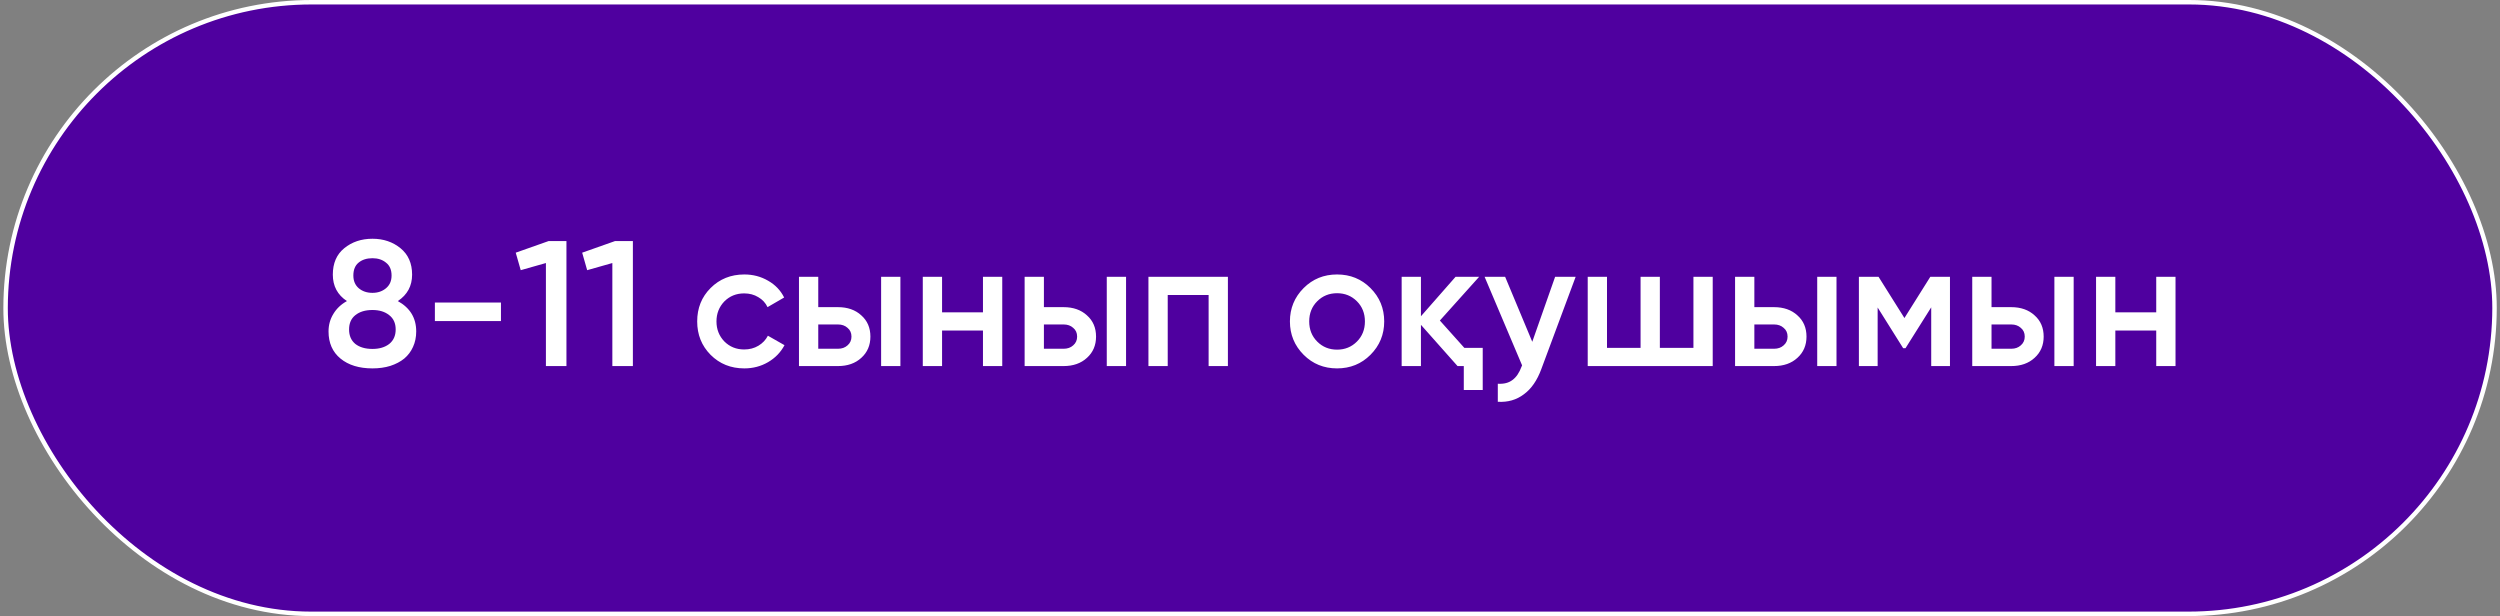
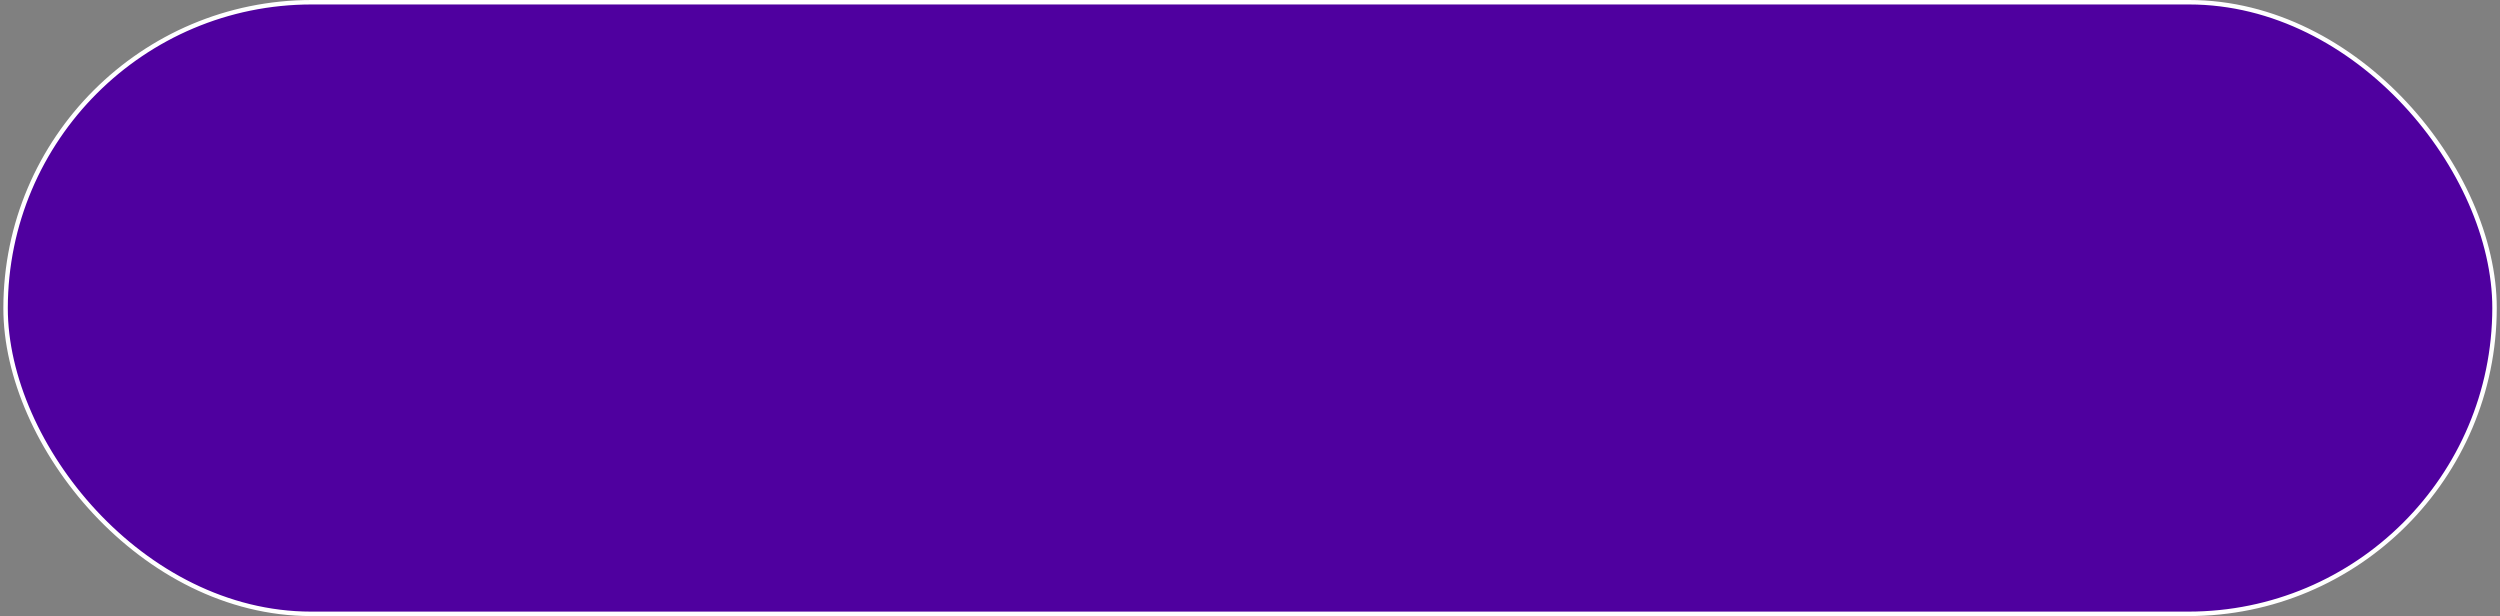
<svg xmlns="http://www.w3.org/2000/svg" width="280" height="69" viewBox="0 0 280 69" fill="none">
  <rect x="0" y="0" width="280" height="69" fill="#808080" stroke="none" />
  <rect x="0.25" y="0.25" width="278.762" height="68.5" rx="34.25" transform="matrix(1 0 -0.001 1 0.41 4.47035e-08)" fill="#4F009F" stroke="white" stroke-width="0.5" />
-   <path d="M44.556 33.72C45.929 34.48 46.616 35.613 46.616 37.12C46.616 37.76 46.496 38.34 46.256 38.86C46.029 39.367 45.702 39.8 45.276 40.16C44.849 40.507 44.329 40.78 43.716 40.98C43.116 41.167 42.449 41.26 41.716 41.26C40.222 41.26 39.029 40.893 38.136 40.16C37.242 39.427 36.796 38.413 36.796 37.12C36.796 36.4 36.976 35.747 37.336 35.16C37.696 34.56 38.202 34.08 38.856 33.72C37.802 33.027 37.276 32.04 37.276 30.76C37.276 29.48 37.702 28.493 38.556 27.8C39.422 27.093 40.476 26.74 41.716 26.74C42.942 26.74 43.989 27.093 44.856 27.8C45.722 28.507 46.156 29.493 46.156 30.76C46.156 32.027 45.622 33.013 44.556 33.72ZM41.716 28.92C41.076 28.92 40.556 29.087 40.156 29.42C39.769 29.74 39.576 30.22 39.576 30.86C39.576 31.46 39.776 31.933 40.176 32.28C40.589 32.627 41.102 32.8 41.716 32.8C42.316 32.8 42.822 32.627 43.236 32.28C43.649 31.933 43.856 31.46 43.856 30.86C43.856 30.22 43.649 29.74 43.236 29.42C42.836 29.087 42.329 28.92 41.716 28.92ZM41.716 39.08C42.489 39.08 43.116 38.893 43.596 38.52C44.076 38.133 44.316 37.593 44.316 36.9C44.316 36.207 44.076 35.673 43.596 35.3C43.116 34.913 42.489 34.72 41.716 34.72C40.916 34.72 40.276 34.913 39.796 35.3C39.329 35.673 39.096 36.207 39.096 36.9C39.096 37.593 39.329 38.133 39.796 38.52C40.276 38.893 40.916 39.08 41.716 39.08ZM48.707 35.96V33.88H56.107V35.96H48.707ZM61.442 27H63.442V41H61.142V29.46L58.322 30.26L57.762 28.3L61.442 27ZM68.883 27H70.883V41H68.583V29.46L65.763 30.26L65.203 28.3L68.883 27ZM83.365 41.26C81.858 41.26 80.598 40.753 79.585 39.74C78.585 38.727 78.085 37.48 78.085 36C78.085 34.507 78.585 33.26 79.585 32.26C80.598 31.247 81.858 30.74 83.365 30.74C84.338 30.74 85.225 30.973 86.025 31.44C86.825 31.893 87.425 32.52 87.825 33.32L85.965 34.4C85.738 33.92 85.391 33.547 84.925 33.28C84.471 33 83.945 32.86 83.345 32.86C82.465 32.86 81.725 33.16 81.125 33.76C80.538 34.373 80.245 35.12 80.245 36C80.245 36.88 80.538 37.627 81.125 38.24C81.725 38.84 82.465 39.14 83.345 39.14C83.945 39.14 84.478 39 84.945 38.72C85.411 38.44 85.765 38.067 86.005 37.6L87.865 38.66C87.438 39.46 86.825 40.093 86.025 40.56C85.225 41.027 84.338 41.26 83.365 41.26ZM93.845 34.4C94.925 34.4 95.798 34.707 96.465 35.32C97.145 35.92 97.485 36.713 97.485 37.7C97.485 38.673 97.145 39.467 96.465 40.08C95.798 40.693 94.925 41 93.845 41H89.485V31H91.645V34.4H93.845ZM98.685 31H100.845V41H98.685V31ZM93.865 39.06C94.291 39.06 94.645 38.933 94.925 38.68C95.218 38.427 95.365 38.1 95.365 37.7C95.365 37.287 95.218 36.96 94.925 36.72C94.645 36.467 94.291 36.34 93.865 36.34H91.645V39.06H93.865ZM110.092 31H112.252V41H110.092V37.02H105.512V41H103.352V31H105.512V34.98H110.092V31ZM119.118 34.4C120.198 34.4 121.071 34.707 121.738 35.32C122.418 35.92 122.758 36.713 122.758 37.7C122.758 38.673 122.418 39.467 121.738 40.08C121.071 40.693 120.198 41 119.118 41H114.758V31H116.918V34.4H119.118ZM123.958 31H126.118V41H123.958V31ZM119.138 39.06C119.565 39.06 119.918 38.933 120.198 38.68C120.491 38.427 120.638 38.1 120.638 37.7C120.638 37.287 120.491 36.96 120.198 36.72C119.918 36.467 119.565 36.34 119.138 36.34H116.918V39.06H119.138ZM137.525 31V41H135.365V33.04H130.785V41H128.625V31H137.525ZM149.751 41.26C148.271 41.26 147.025 40.753 146.011 39.74C144.985 38.713 144.471 37.467 144.471 36C144.471 34.533 144.985 33.287 146.011 32.26C147.025 31.247 148.271 30.74 149.751 30.74C151.231 30.74 152.478 31.247 153.491 32.26C154.518 33.287 155.031 34.533 155.031 36C155.031 37.467 154.518 38.713 153.491 39.74C152.478 40.753 151.231 41.26 149.751 41.26ZM147.531 38.26C148.131 38.86 148.871 39.16 149.751 39.16C150.631 39.16 151.371 38.86 151.971 38.26C152.571 37.66 152.871 36.907 152.871 36C152.871 35.093 152.571 34.34 151.971 33.74C151.371 33.14 150.631 32.84 149.751 32.84C148.871 32.84 148.131 33.14 147.531 33.74C146.931 34.34 146.631 35.093 146.631 36C146.631 36.907 146.931 37.66 147.531 38.26ZM164.005 38.96H166.065V43.68H163.945V41H163.245L159.145 36.38V41H156.985V31H159.145V35.42L163.025 31H165.665L161.265 35.9L164.005 38.96ZM174.174 31H176.474L172.634 41.32C172.167 42.6 171.514 43.547 170.674 44.16C169.847 44.787 168.874 45.067 167.754 45V42.98C168.434 43.02 168.98 42.88 169.394 42.56C169.82 42.253 170.16 41.753 170.414 41.06L170.474 40.92L166.274 31H168.574L171.614 38.28L174.174 31ZM189.664 31H191.824V41H177.824V31H179.984V38.96H183.744V31H185.904V38.96H189.664V31ZM198.688 34.4C199.768 34.4 200.642 34.707 201.308 35.32C201.988 35.92 202.328 36.713 202.328 37.7C202.328 38.673 201.988 39.467 201.308 40.08C200.642 40.693 199.768 41 198.688 41H194.328V31H196.488V34.4H198.688ZM203.528 31H205.688V41H203.528V31ZM198.708 39.06C199.135 39.06 199.488 38.933 199.768 38.68C200.062 38.427 200.208 38.1 200.208 37.7C200.208 37.287 200.062 36.96 199.768 36.72C199.488 36.467 199.135 36.34 198.708 36.34H196.488V39.06H198.708ZM218.396 31V41H216.296V34.42L213.416 39H213.156L210.296 34.44V41H208.196V31H210.396L213.296 35.62L216.196 31H218.396ZM225.251 34.4C226.331 34.4 227.204 34.707 227.871 35.32C228.551 35.92 228.891 36.713 228.891 37.7C228.891 38.673 228.551 39.467 227.871 40.08C227.204 40.693 226.331 41 225.251 41H220.891V31H223.051V34.4H225.251ZM230.091 31H232.251V41H230.091V31ZM225.271 39.06C225.698 39.06 226.051 38.933 226.331 38.68C226.624 38.427 226.771 38.1 226.771 37.7C226.771 37.287 226.624 36.96 226.331 36.72C226.051 36.467 225.698 36.34 225.271 36.34H223.051V39.06H225.271ZM241.498 31H243.658V41H241.498V37.02H236.918V41H234.758V31H236.918V34.98H241.498V31Z" fill="white" />
</svg>